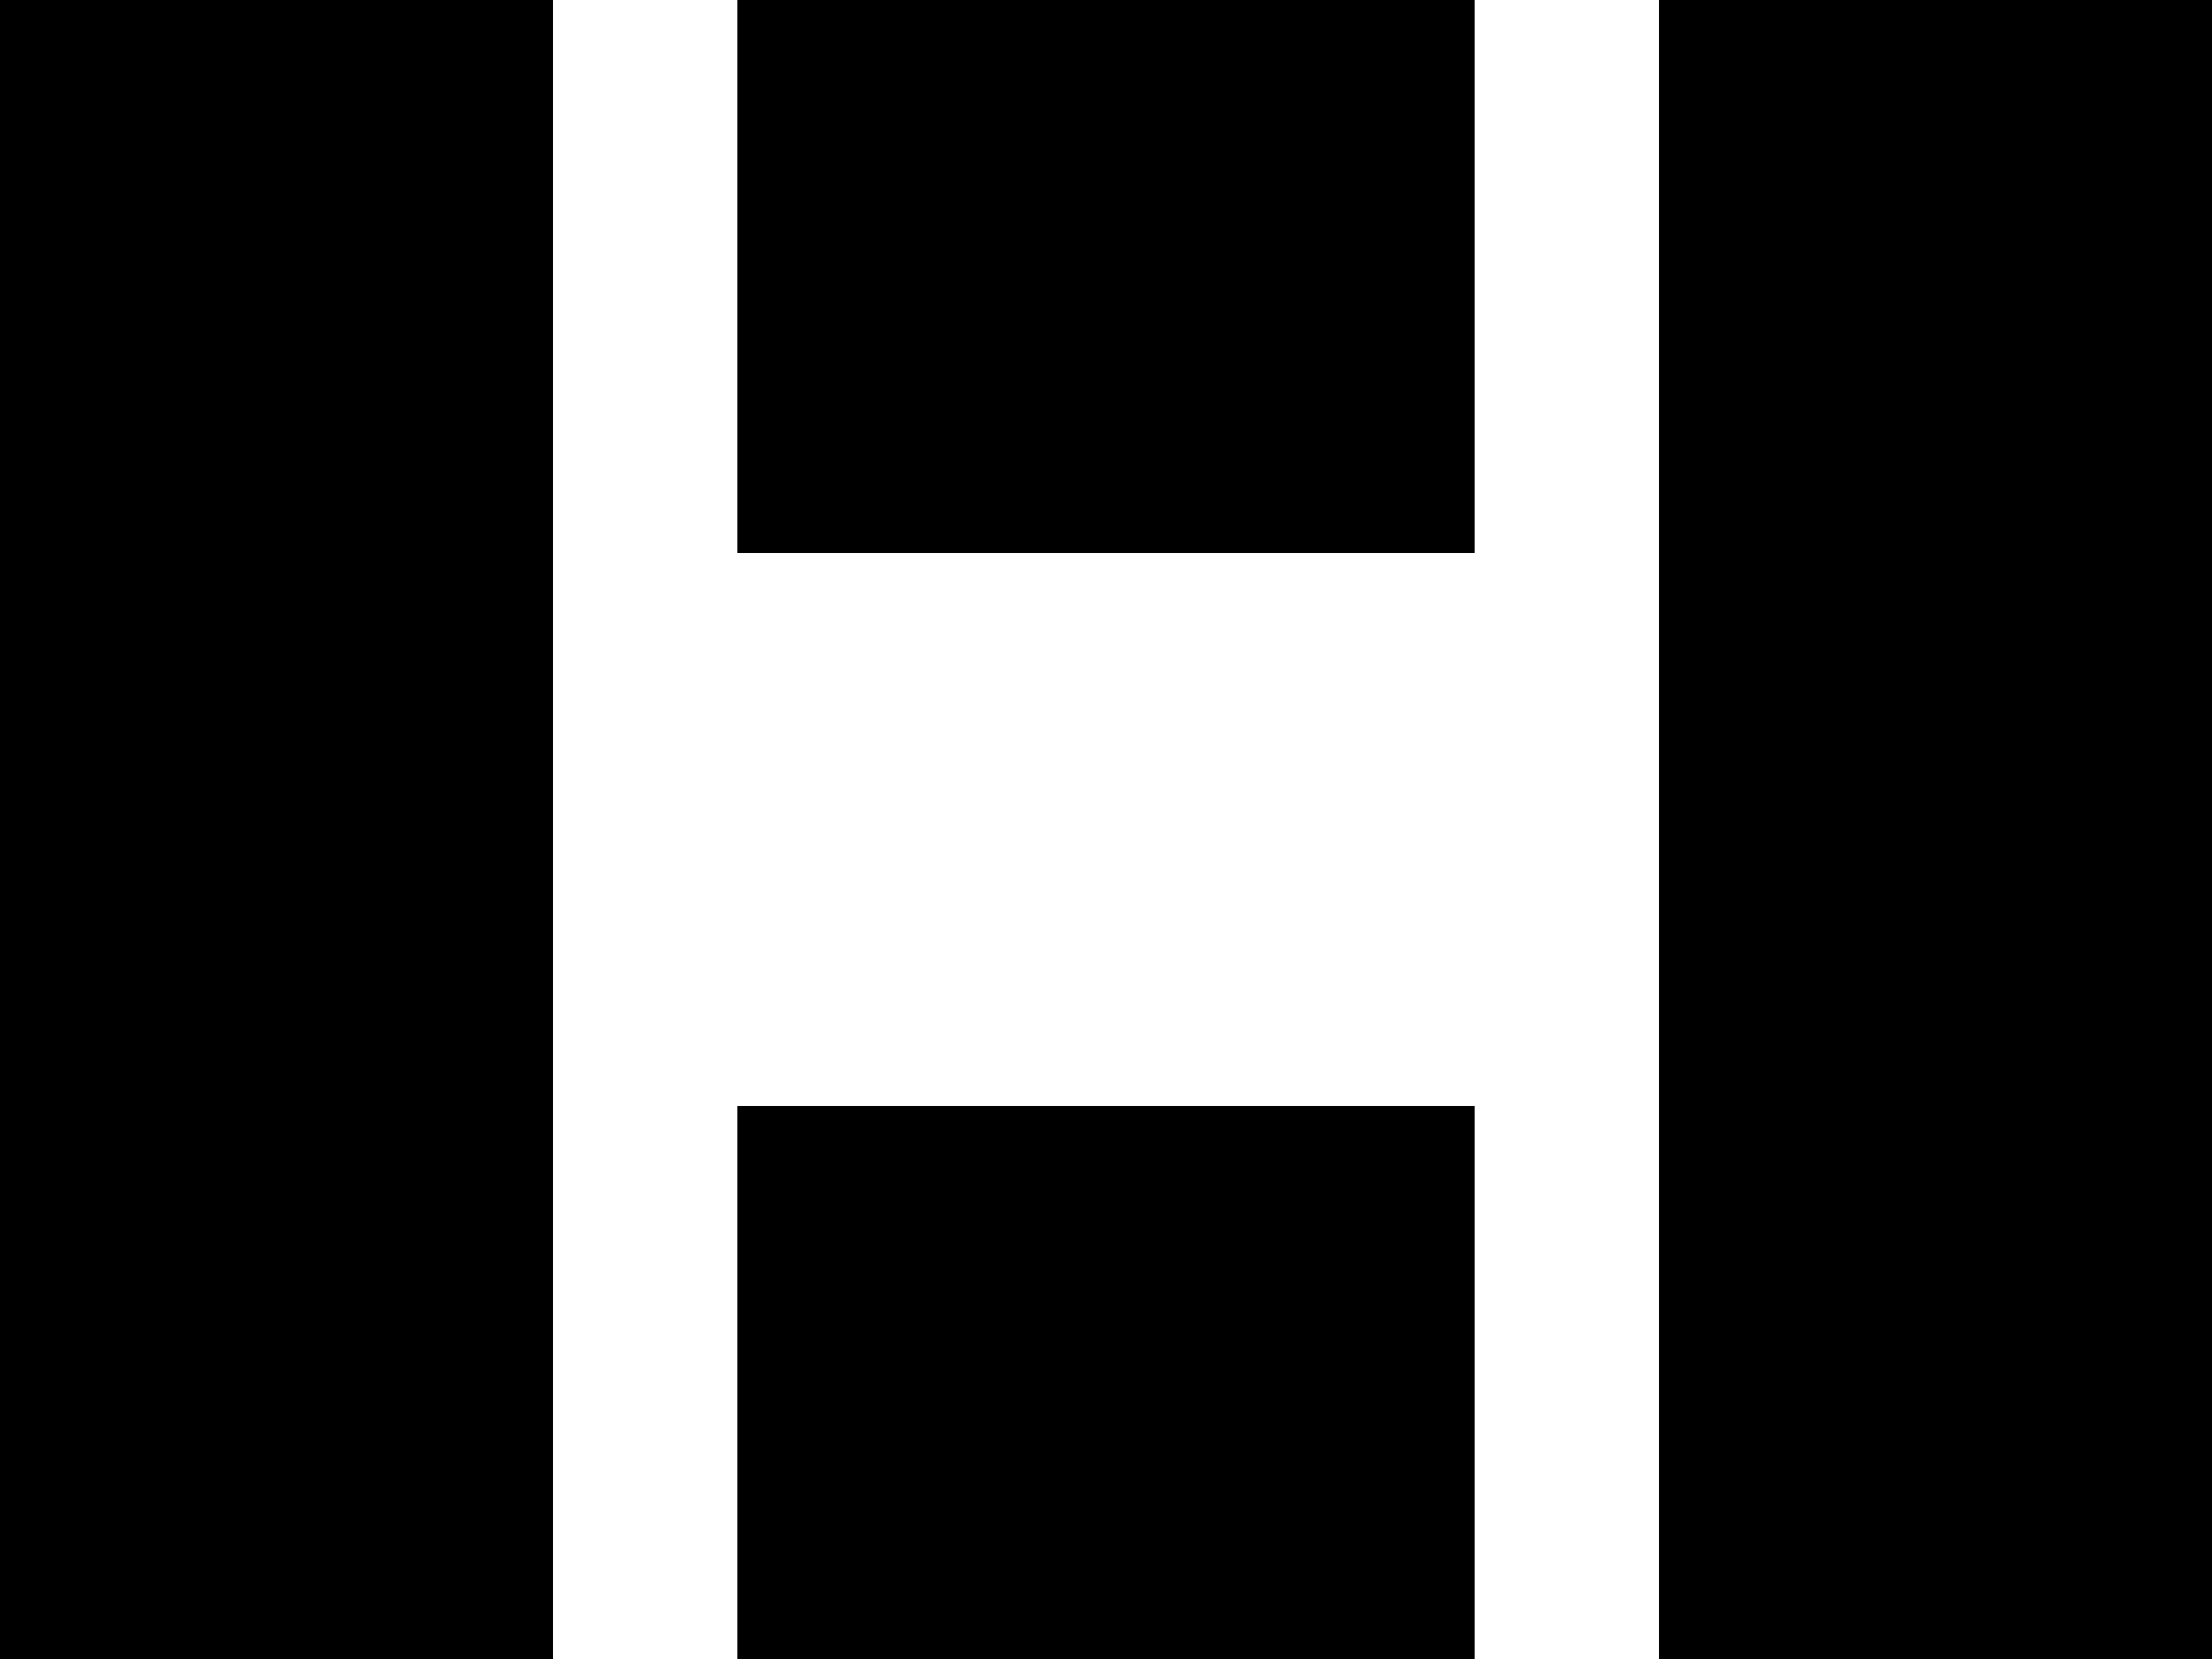
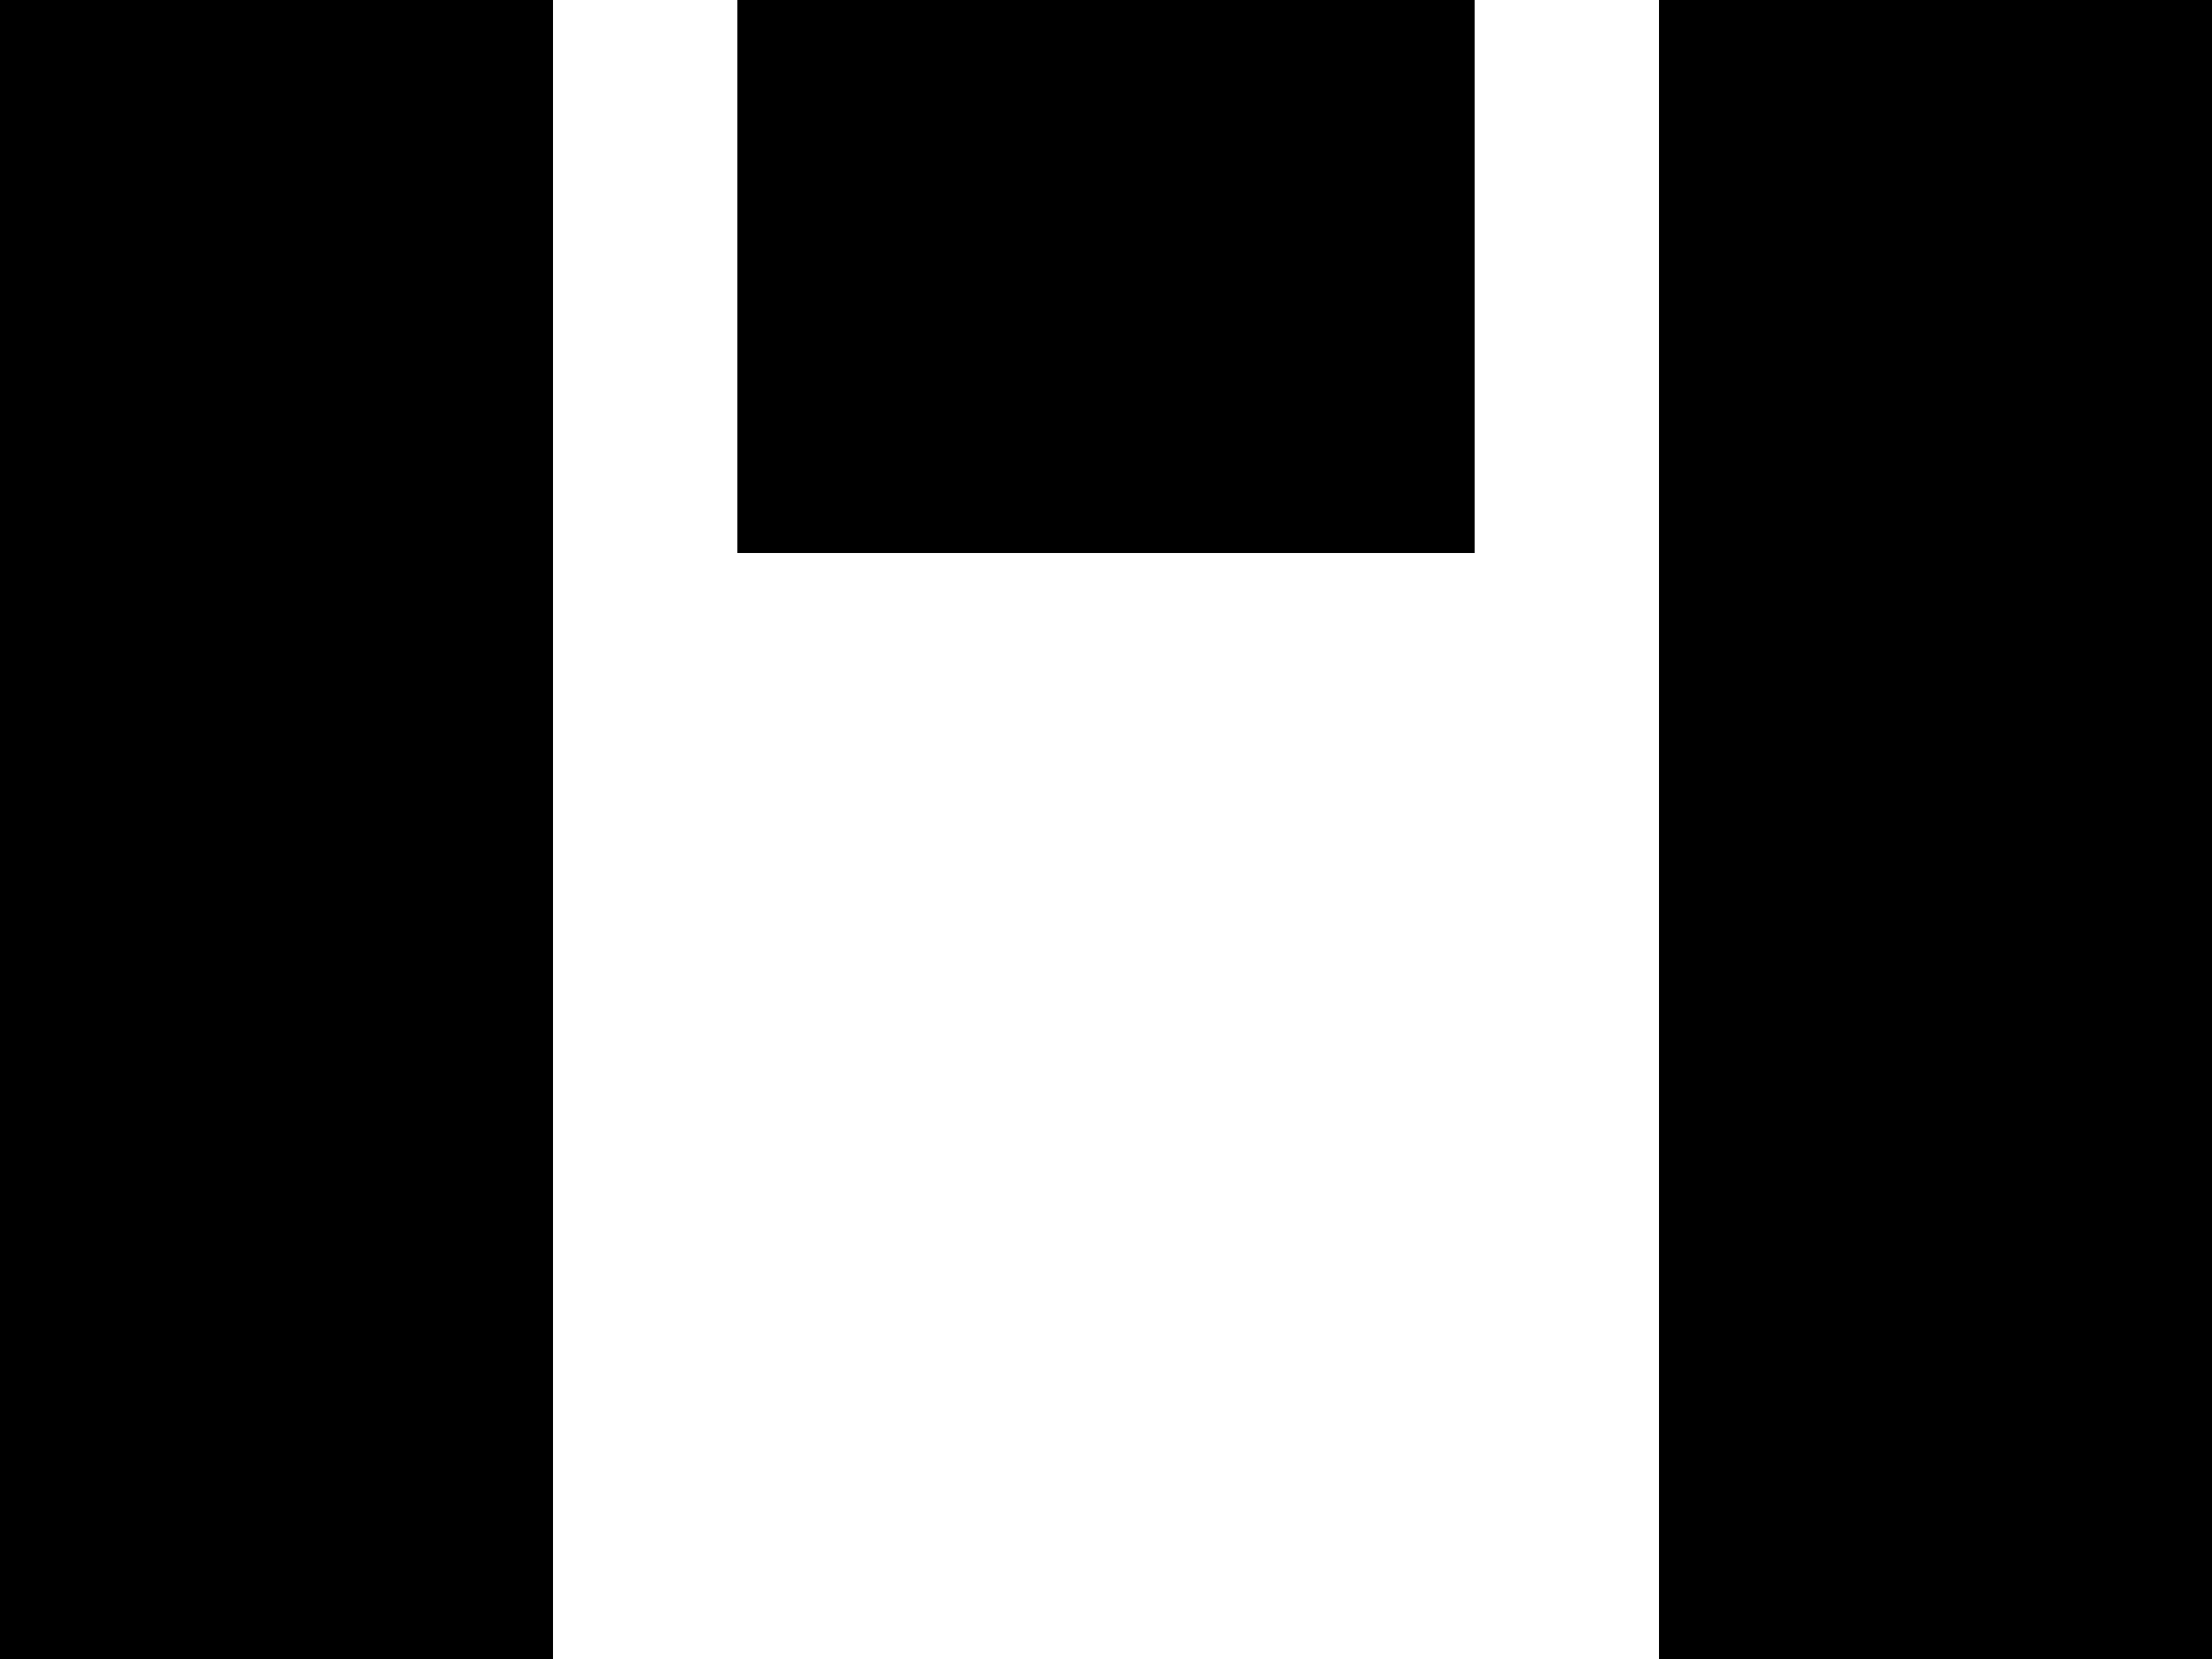
<svg xmlns="http://www.w3.org/2000/svg" fill="none" height="45" viewBox="0 0 60 45" width="60">
  <style>
        path {
            fill: #000000;
        }
        @media (prefers-color-scheme: dark) {
            path { fill: #ffffff; }
        }
    </style>
-   <path clipRule="evenodd" d="M0 0H15V45H0V0ZM45 0H60V45H45V0ZM20 0H40V15H20V0ZM20 30H40V45H20V30Z" fillRule="evenodd" />
+   <path clipRule="evenodd" d="M0 0H15V45H0V0ZM45 0H60V45H45V0ZM20 0H40V15H20V0ZM20 30H40H20V30Z" fillRule="evenodd" />
</svg>